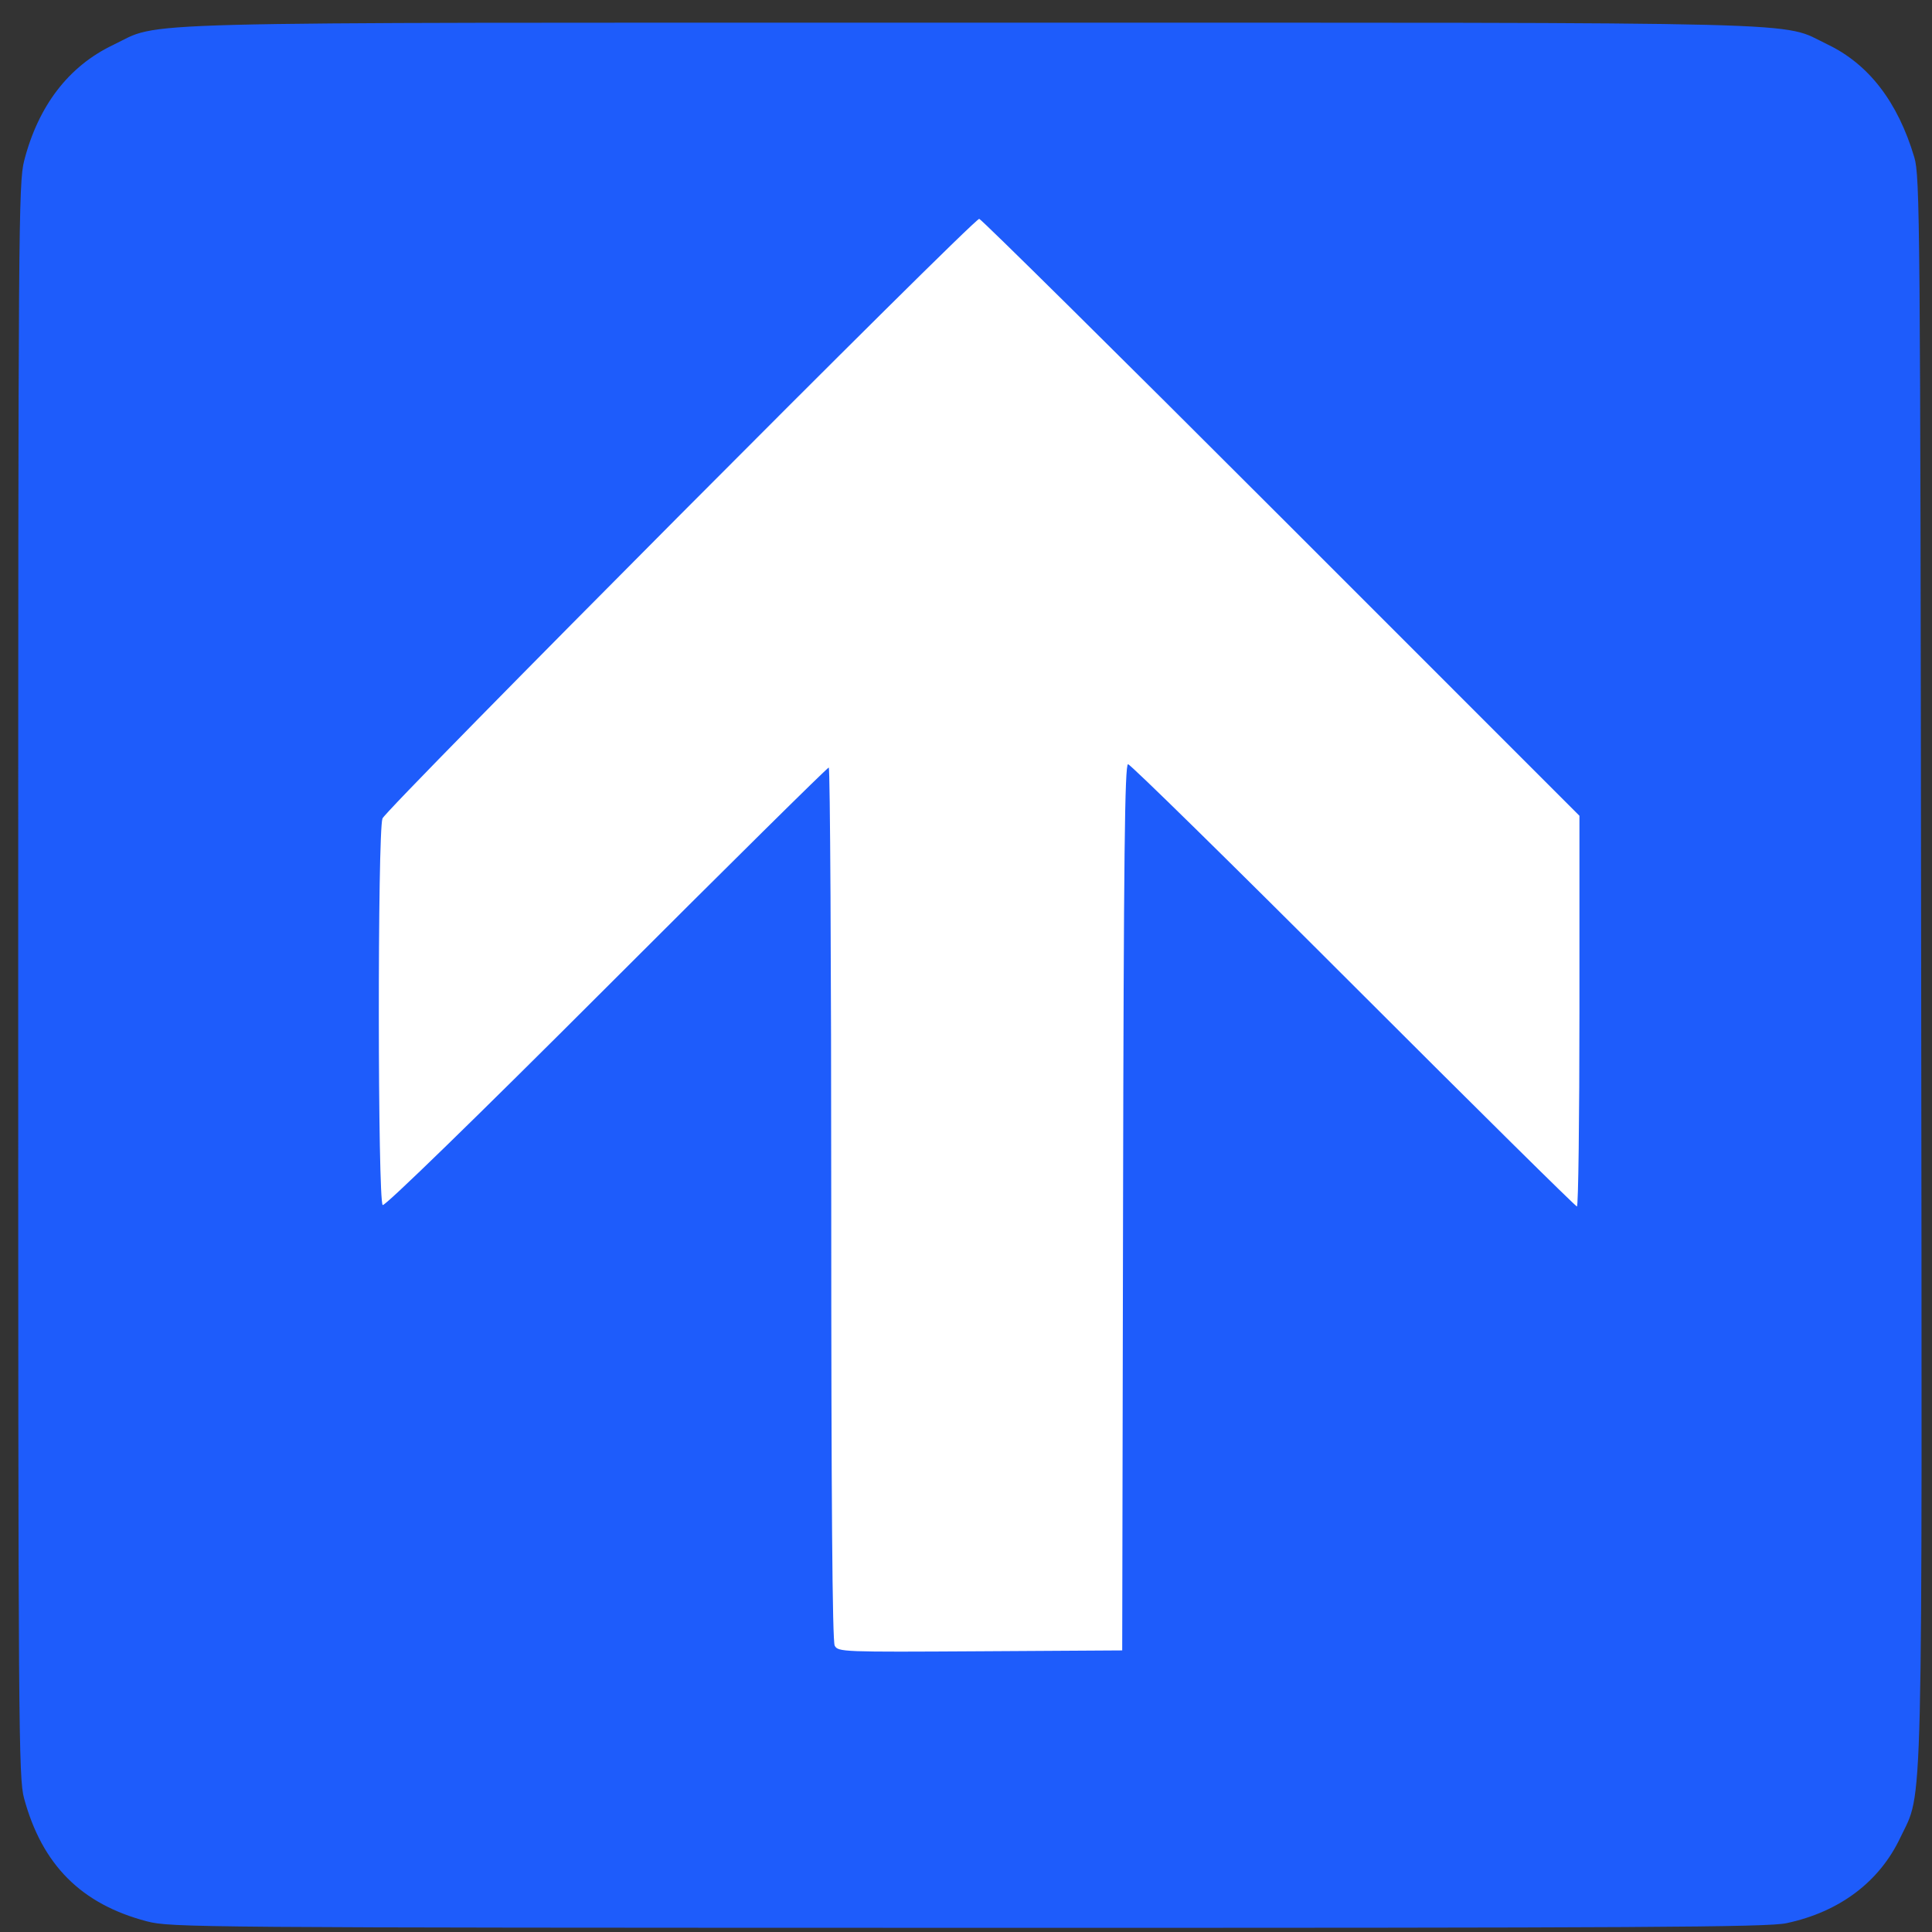
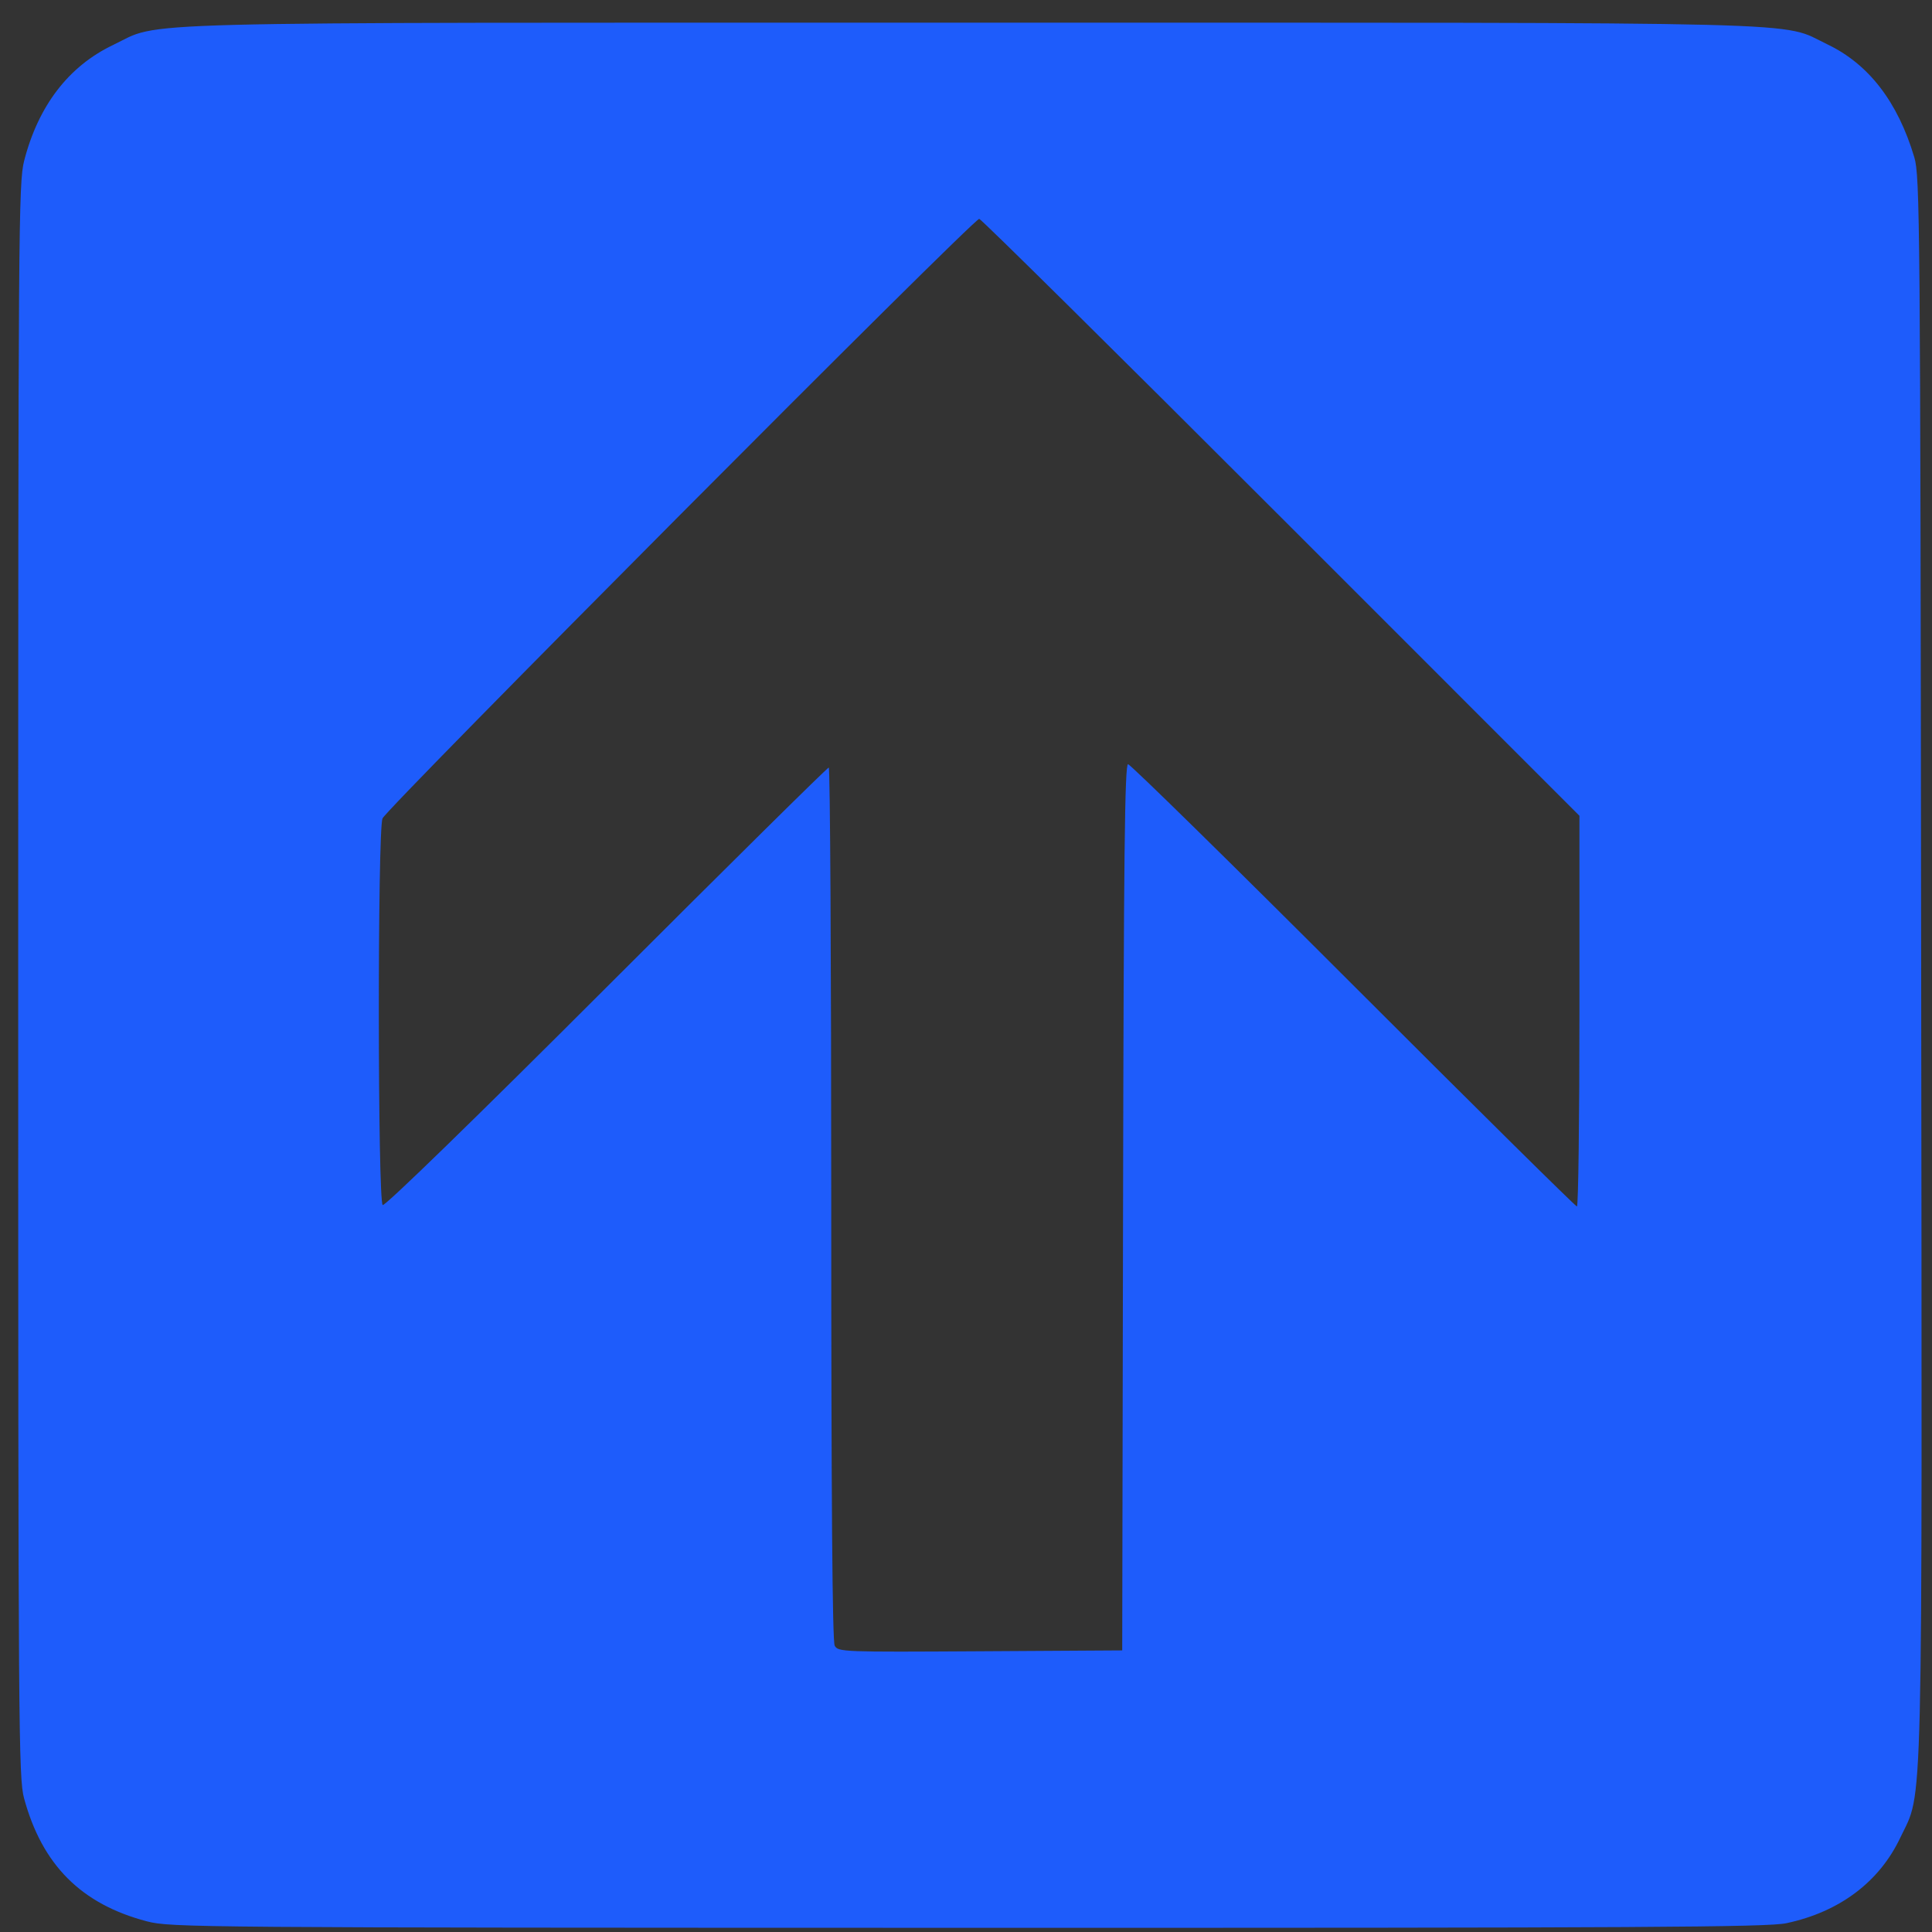
<svg xmlns="http://www.w3.org/2000/svg" viewBox="0 0 581 581">
  <rect x="0" y="0" width="581" height="581" fill="#333333" stroke="none" />
-   <path d="M204.232 298.99V73.75H610.163v450.48H204.232V298.99z" transform="translate(-108.63 -17.02)" fill="#ffffff" fill-opacity="1" class="fill-ffffff" />
-   <path d="M152.808 594.814c-19.72-5.166-31.491-16.95-36.935-36.977-1.666-6.13-1.767-20.158-1.767-246 0-226.297.098-239.883 1.779-246.436 4.247-16.56 13.378-28.465 26.721-34.837 15.09-7.205-3.242-6.727 258-6.727 260.487 0 242.99-.443 257.535 6.507 12.464 5.954 21.213 17.318 26.173 33.993 1.688 5.673 1.8 18.884 2.055 242.964.3 263.182.67 247.653-6.255 262.316-6.301 13.344-18.317 22.376-34.262 25.755-5.744 1.218-42.315 1.424-246.246 1.392-232.55-.036-239.711-.093-246.798-1.95zM446.36 380.087c.201-105.751.511-133.25 1.503-133.25.687 0 31.171 29.925 67.743 66.5 36.572 36.575 66.834 66.5 67.248 66.5.414 0 .752-26.437.752-58.748V262.34l-89.748-89.752c-49.36-49.364-90.2-89.752-90.752-89.752-1.813 0-178.375 177.409-179.454 180.315-1.51 4.066-1.443 115.321.07 116.256.662.41 28.051-26.241 67.253-65.44 36.376-36.373 66.473-66.131 66.884-66.131.411 0 .747 58.98.747 131.065 0 88.9.335 131.692 1.041 133.011 1.01 1.886 2.327 1.937 43.75 1.684l42.71-.26.253-133.25z" transform="translate(-108.63 -17.02)" fill="#1e5cfb" class="fill-000000" />
+   <path d="M152.808 594.814c-19.72-5.166-31.491-16.95-36.935-36.977-1.666-6.13-1.767-20.158-1.767-246 0-226.297.098-239.883 1.779-246.436 4.247-16.56 13.378-28.465 26.721-34.837 15.09-7.205-3.242-6.727 258-6.727 260.487 0 242.99-.443 257.535 6.507 12.464 5.954 21.213 17.318 26.173 33.993 1.688 5.673 1.8 18.884 2.055 242.964.3 263.182.67 247.653-6.255 262.316-6.301 13.344-18.317 22.376-34.262 25.755-5.744 1.218-42.315 1.424-246.246 1.392-232.55-.036-239.711-.093-246.798-1.95zM446.36 380.087c.201-105.751.511-133.25 1.503-133.25.687 0 31.171 29.925 67.743 66.5 36.572 36.575 66.834 66.5 67.248 66.5.414 0 .752-26.437.752-58.748V262.34l-89.748-89.752c-49.36-49.364-90.2-89.752-90.752-89.752-1.813 0-178.375 177.409-179.454 180.315-1.51 4.066-1.443 115.321.07 116.256.662.41 28.051-26.241 67.253-65.44 36.376-36.373 66.473-66.131 66.884-66.131.411 0 .747 58.98.747 131.065 0 88.9.335 131.692 1.041 133.011 1.01 1.886 2.327 1.937 43.75 1.684l42.71-.26.253-133.25" transform="translate(-108.63 -17.02)" fill="#1e5cfb" class="fill-000000" />
</svg>